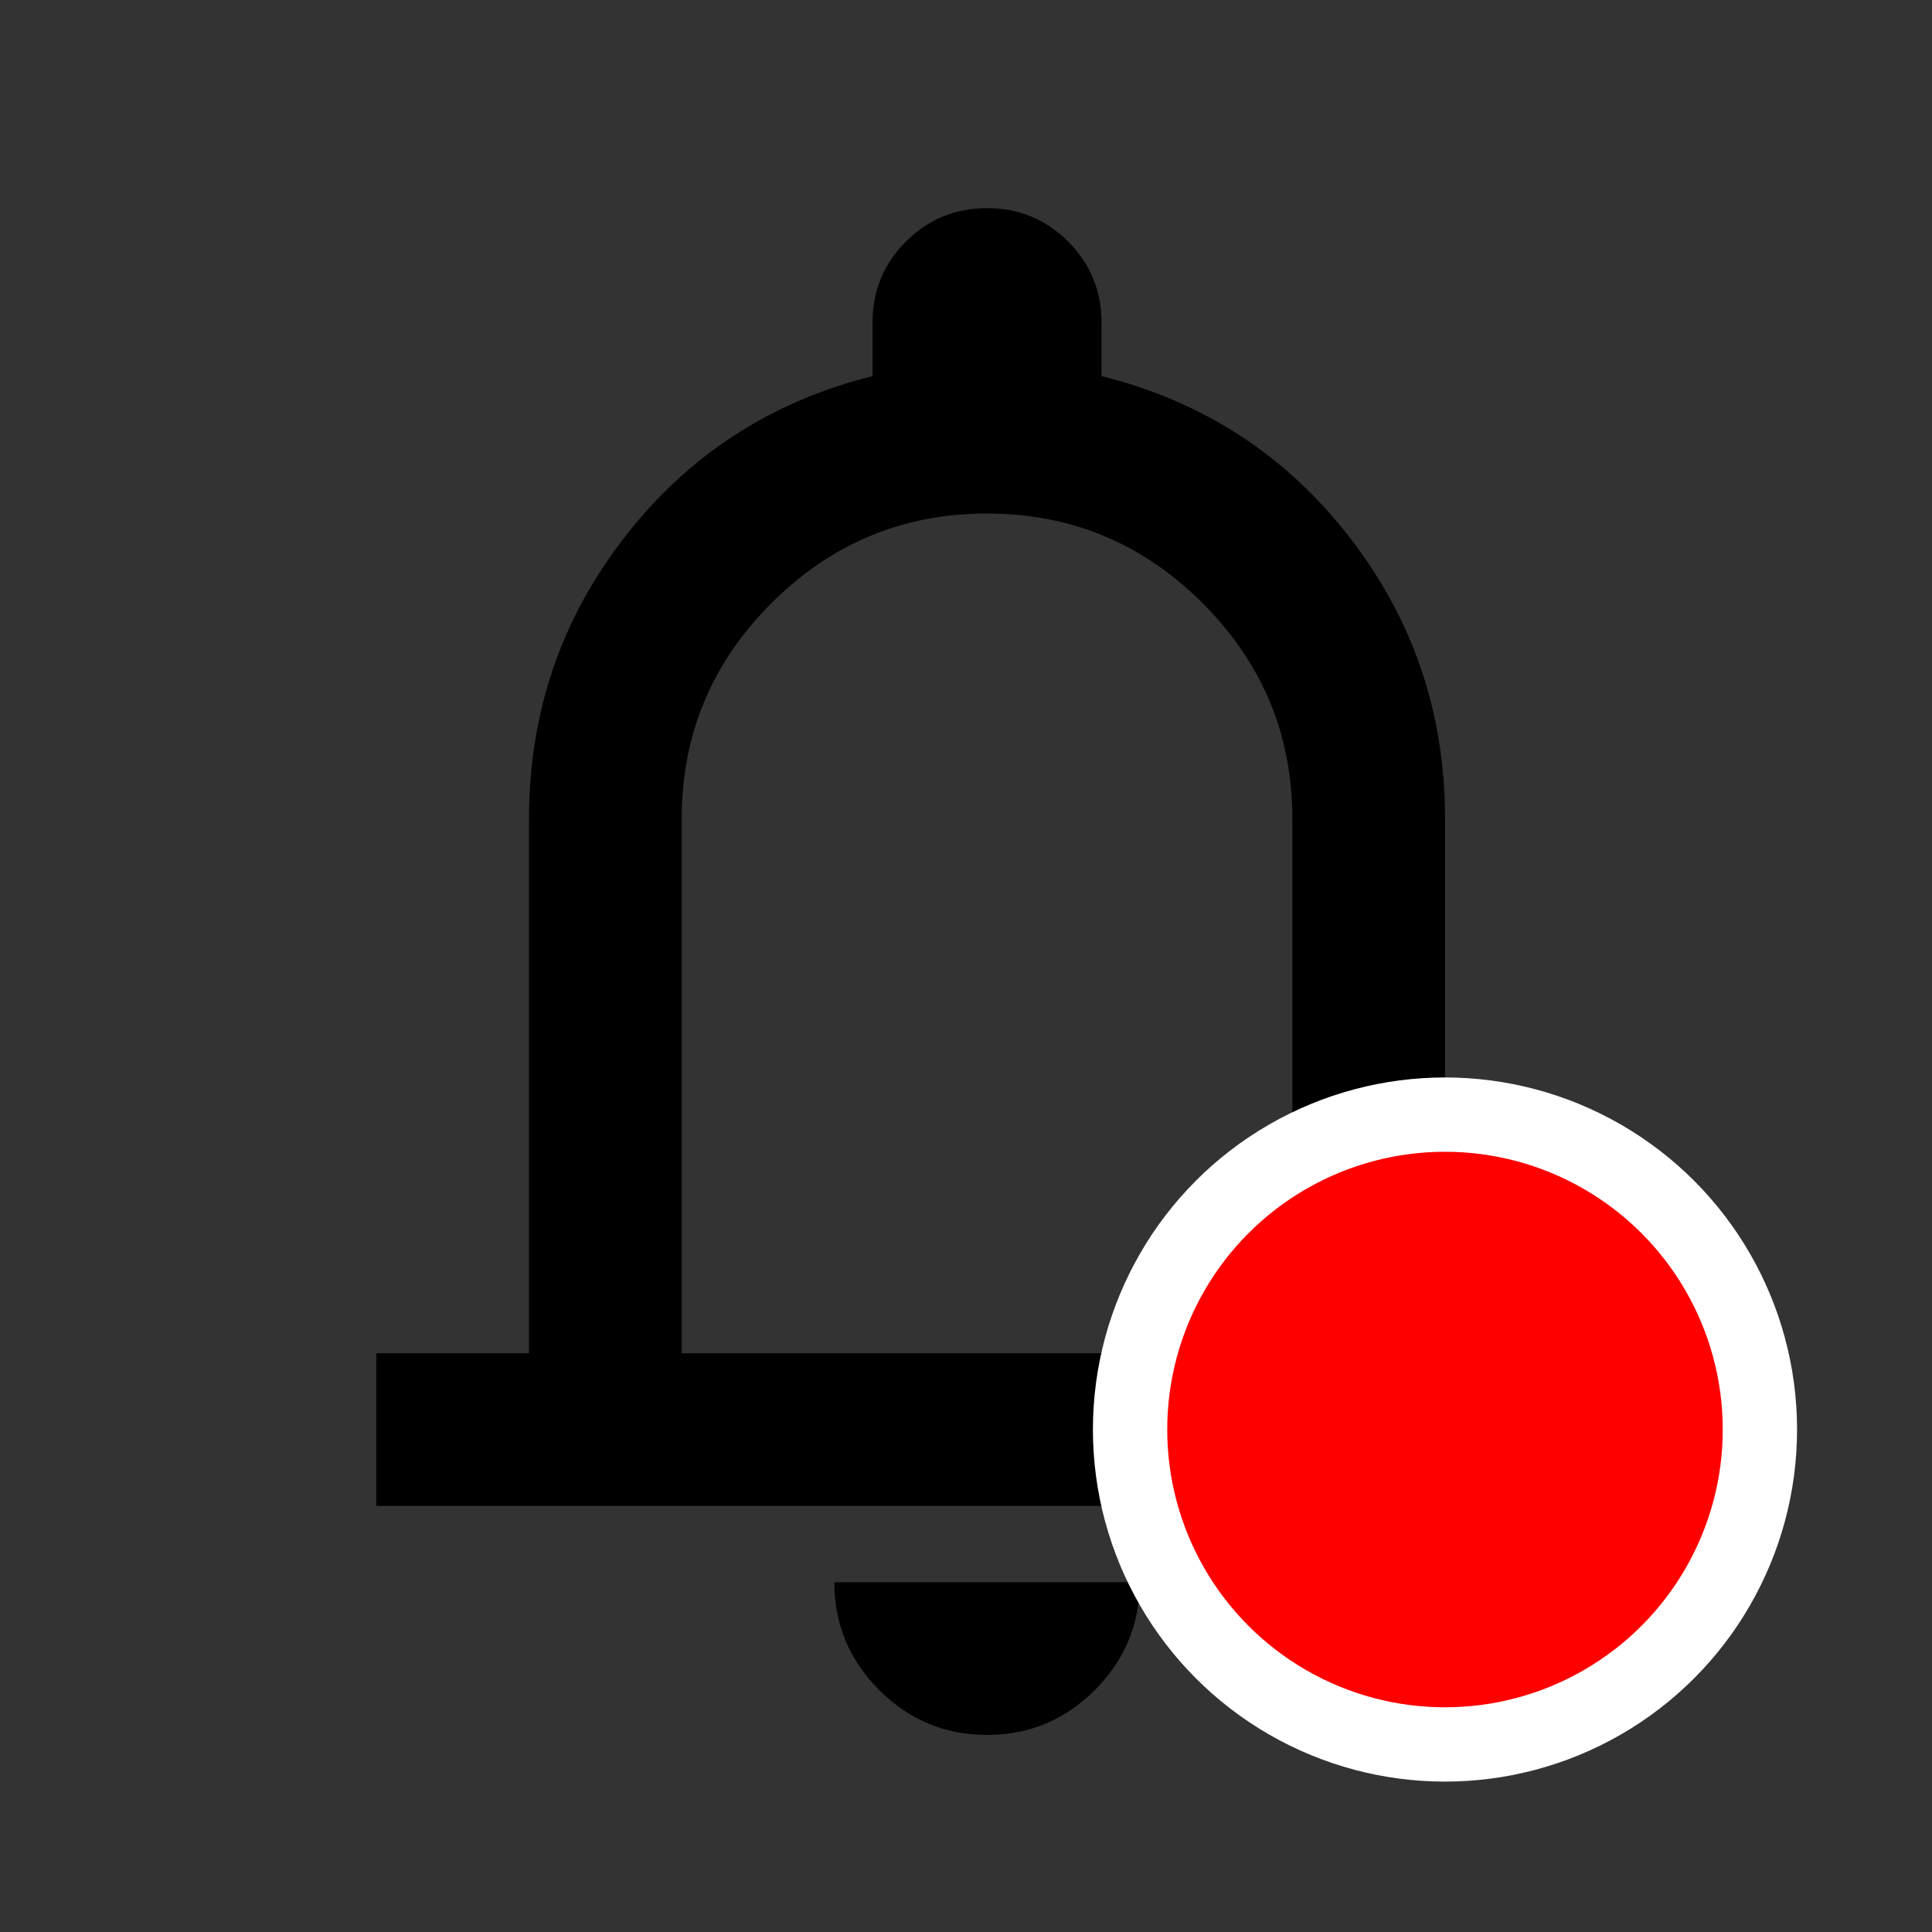
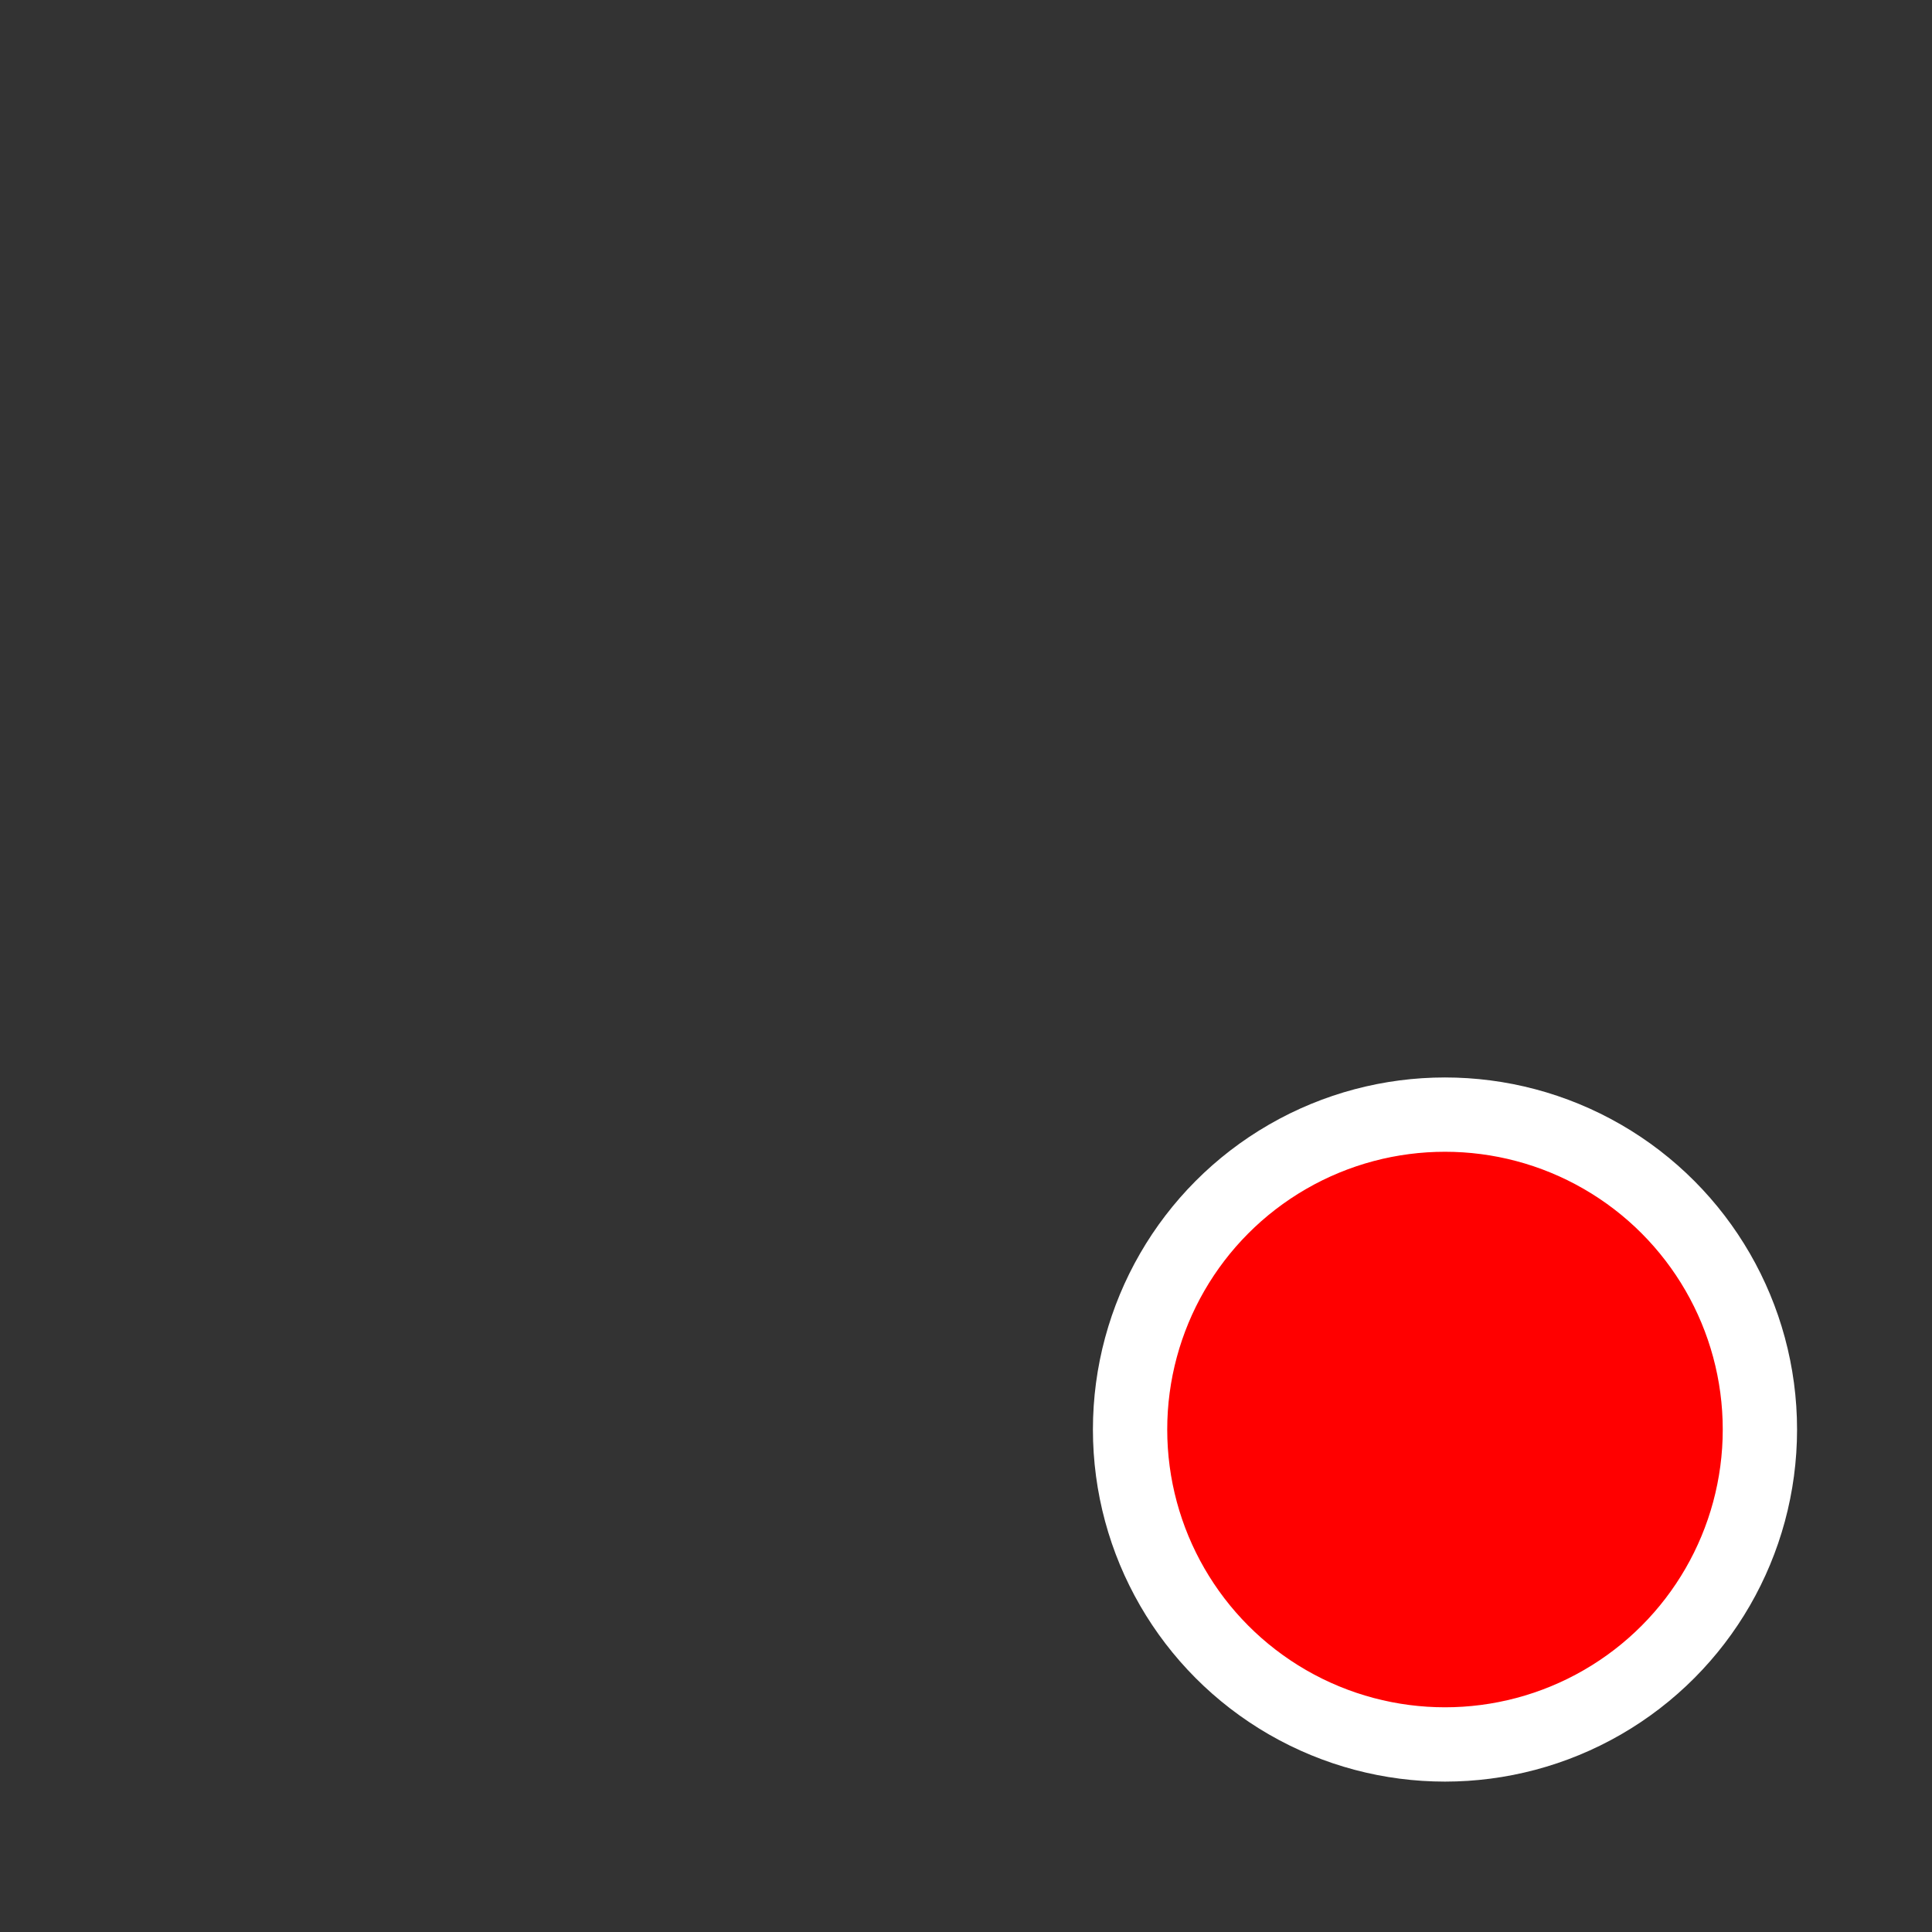
<svg xmlns="http://www.w3.org/2000/svg" viewBox="0 0 26 26" fill="none">
  <rect x="0" y="0" width="26" height="26" fill="#333333" stroke="none" />
-   <path d="M5.064 20.266V18.211H7.119V11.02C7.119 9.599 7.547 8.336 8.403 7.232C9.259 6.127 10.372 5.404 11.742 5.061V4.342C11.742 3.914 11.892 3.55 12.191 3.251C12.491 2.951 12.855 2.801 13.283 2.801C13.711 2.801 14.075 2.951 14.375 3.251C14.674 3.55 14.824 3.914 14.824 4.342V5.061C16.194 5.404 17.307 6.127 18.163 7.232C19.019 8.336 19.447 9.599 19.447 11.02V18.211H21.502V20.266H5.064ZM13.283 23.348C12.718 23.348 12.234 23.146 11.832 22.744C11.43 22.342 11.228 21.858 11.228 21.293H15.338C15.338 21.858 15.136 22.342 14.734 22.744C14.332 23.146 13.848 23.348 13.283 23.348ZM9.174 18.211H17.392V11.02C17.392 9.89 16.99 8.922 16.185 8.118C15.38 7.313 14.413 6.911 13.283 6.911C12.153 6.911 11.186 7.313 10.381 8.118C9.576 8.922 9.174 9.89 9.174 11.02V18.211Z" fill="black" />
  <circle cx="19.446" cy="19.238" r="4.238" fill="#FF0000" stroke="#fff" strokeWidth="2.311" />
</svg>